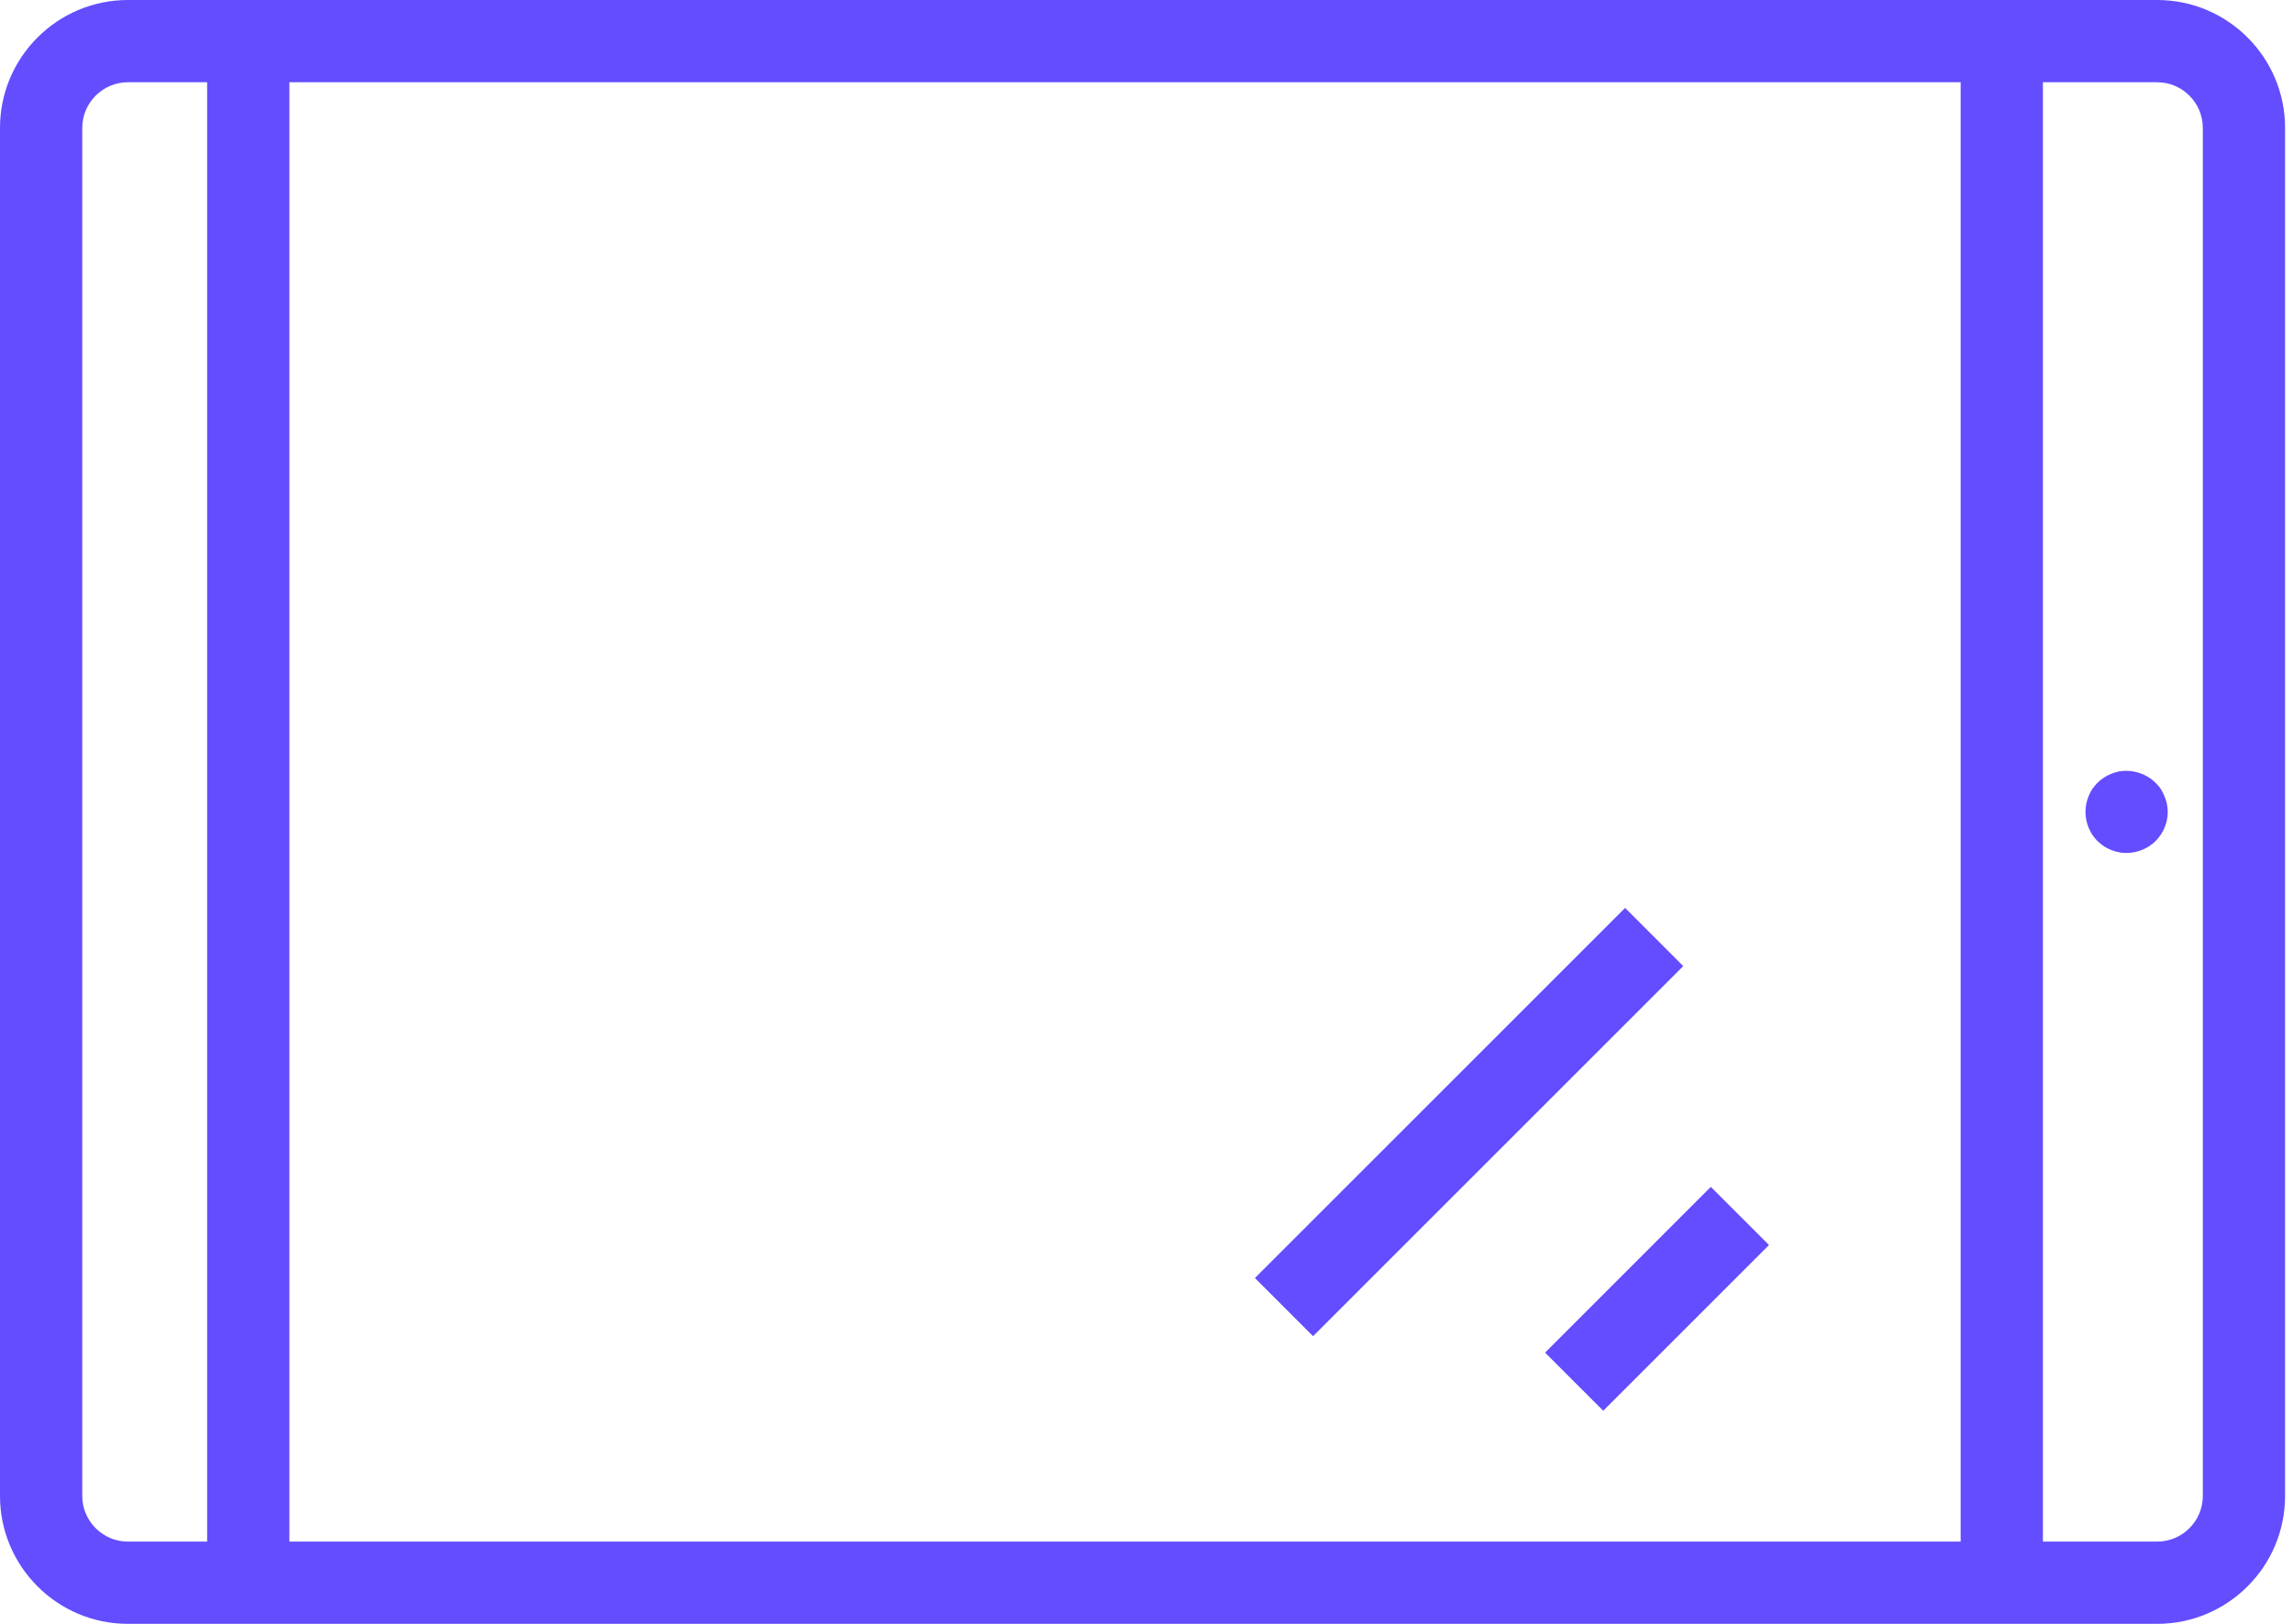
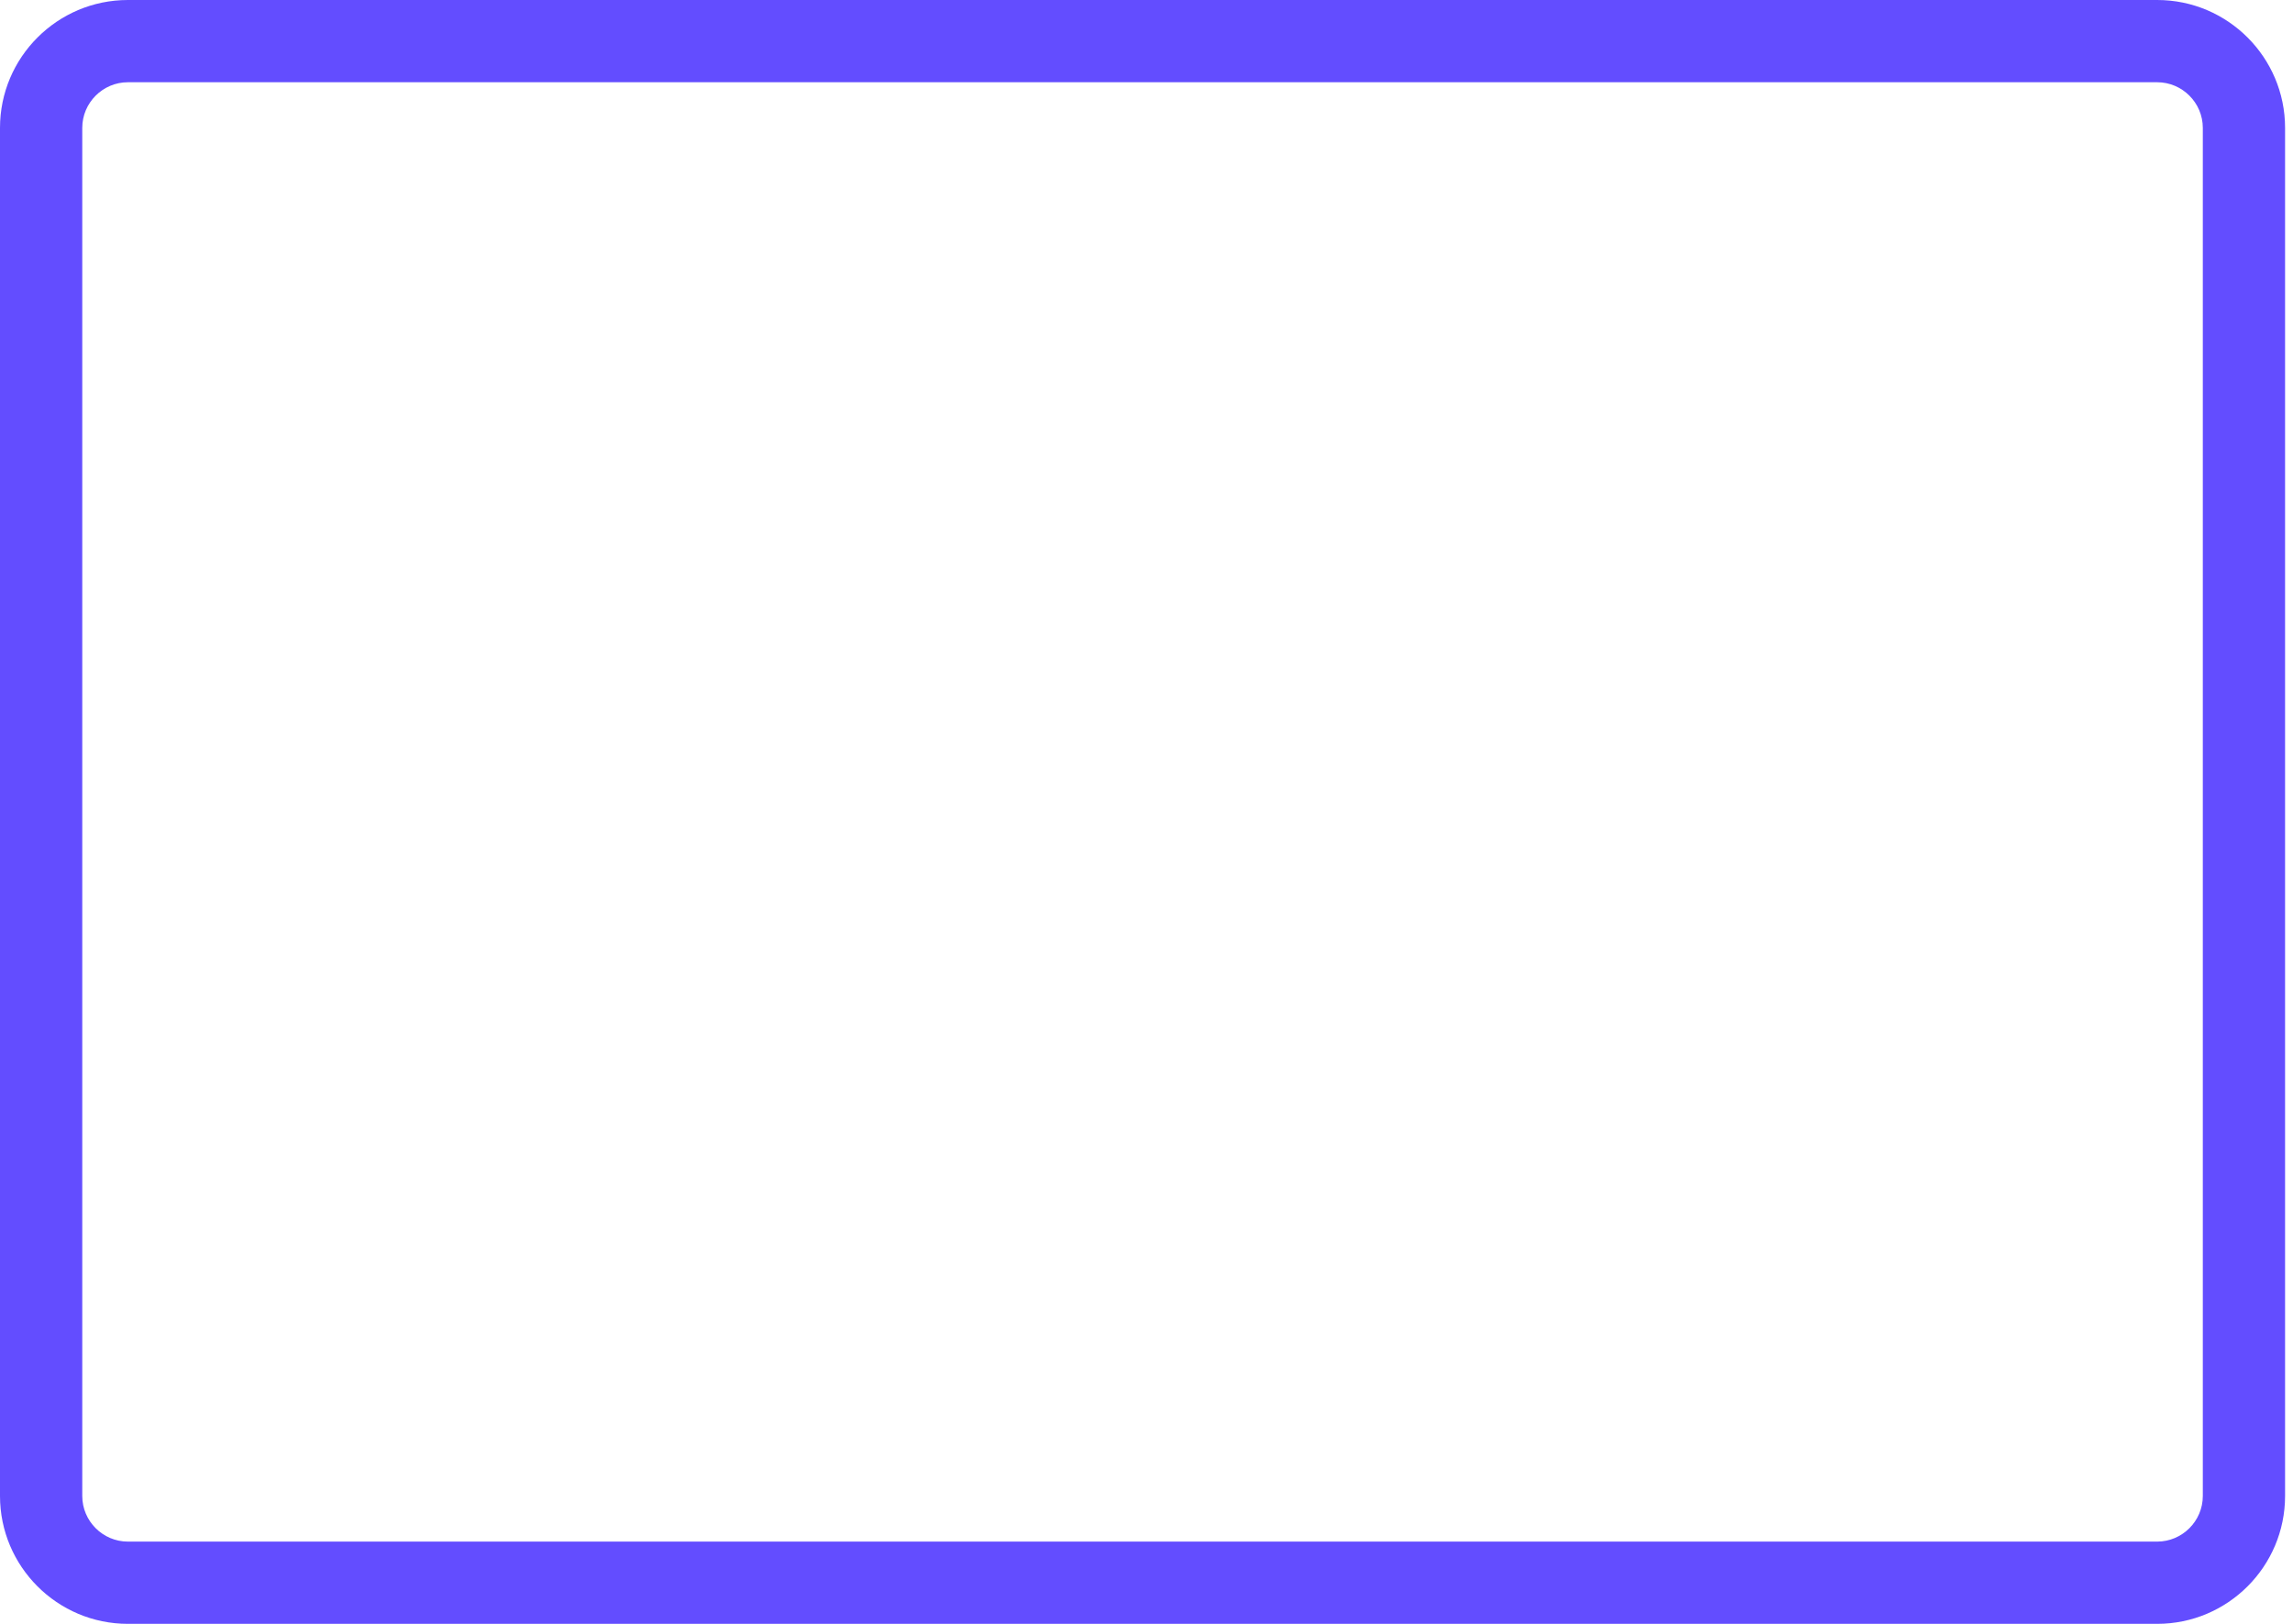
<svg xmlns="http://www.w3.org/2000/svg" width="48" height="34" viewBox="0 0 48 34" fill="none">
  <g clip-path="url(#clip0_46_88)">
    <path d="M45.157 34H2.677C1.201 34 0 32.799 0 31.323V2.677C0 1.201 1.201 0 2.677 0H45.157C46.633 0 47.834 1.201 47.834 2.677V31.323C47.834 32.799 46.633 34 45.157 34ZM2.677 1.722C2.152 1.722 1.722 2.152 1.722 2.677V31.323C1.722 31.848 2.152 32.278 2.677 32.278H45.157C45.682 32.278 46.112 31.848 46.112 31.323V2.677C46.112 2.152 45.682 1.722 45.157 1.722H2.677Z" fill="#634DFF" />
-     <path d="M44.517 17.859C44.461 17.859 44.401 17.859 44.349 17.841C44.293 17.833 44.237 17.816 44.186 17.794C44.134 17.773 44.082 17.747 44.039 17.717C43.992 17.682 43.945 17.648 43.906 17.609C43.747 17.45 43.656 17.226 43.656 17.002C43.656 16.942 43.661 16.886 43.673 16.83C43.682 16.778 43.699 16.722 43.721 16.671C43.742 16.619 43.768 16.567 43.798 16.52C43.833 16.473 43.867 16.43 43.906 16.391C43.945 16.352 43.992 16.314 44.039 16.283C44.082 16.253 44.134 16.227 44.186 16.206C44.237 16.184 44.293 16.167 44.349 16.154C44.625 16.102 44.926 16.193 45.124 16.391C45.163 16.43 45.202 16.473 45.232 16.52C45.262 16.567 45.288 16.619 45.309 16.671C45.331 16.722 45.348 16.778 45.361 16.83C45.369 16.886 45.378 16.942 45.378 17.002C45.378 17.226 45.283 17.45 45.124 17.609C44.965 17.768 44.741 17.859 44.517 17.859Z" fill="#634DFF" />
-     <path d="M6.058 0.861H4.336V33.139H6.058V0.861Z" fill="#634DFF" />
-     <path d="M42.765 0.861H41.043V33.139H42.765V0.861Z" fill="#634DFF" />
-     <path d="M34.019 19.01L26.27 26.759L27.487 27.977L35.236 20.228L34.019 19.01Z" fill="#634DFF" />
-     <path d="M35.813 24.851L32.344 28.321L33.561 29.538L37.031 26.068L35.813 24.851Z" fill="#634DFF" />
  </g>
  <defs>
    <clipPath id="clip0_46_88">
      <rect width="47.834" height="34" fill="white" />
    </clipPath>
  </defs>
</svg>